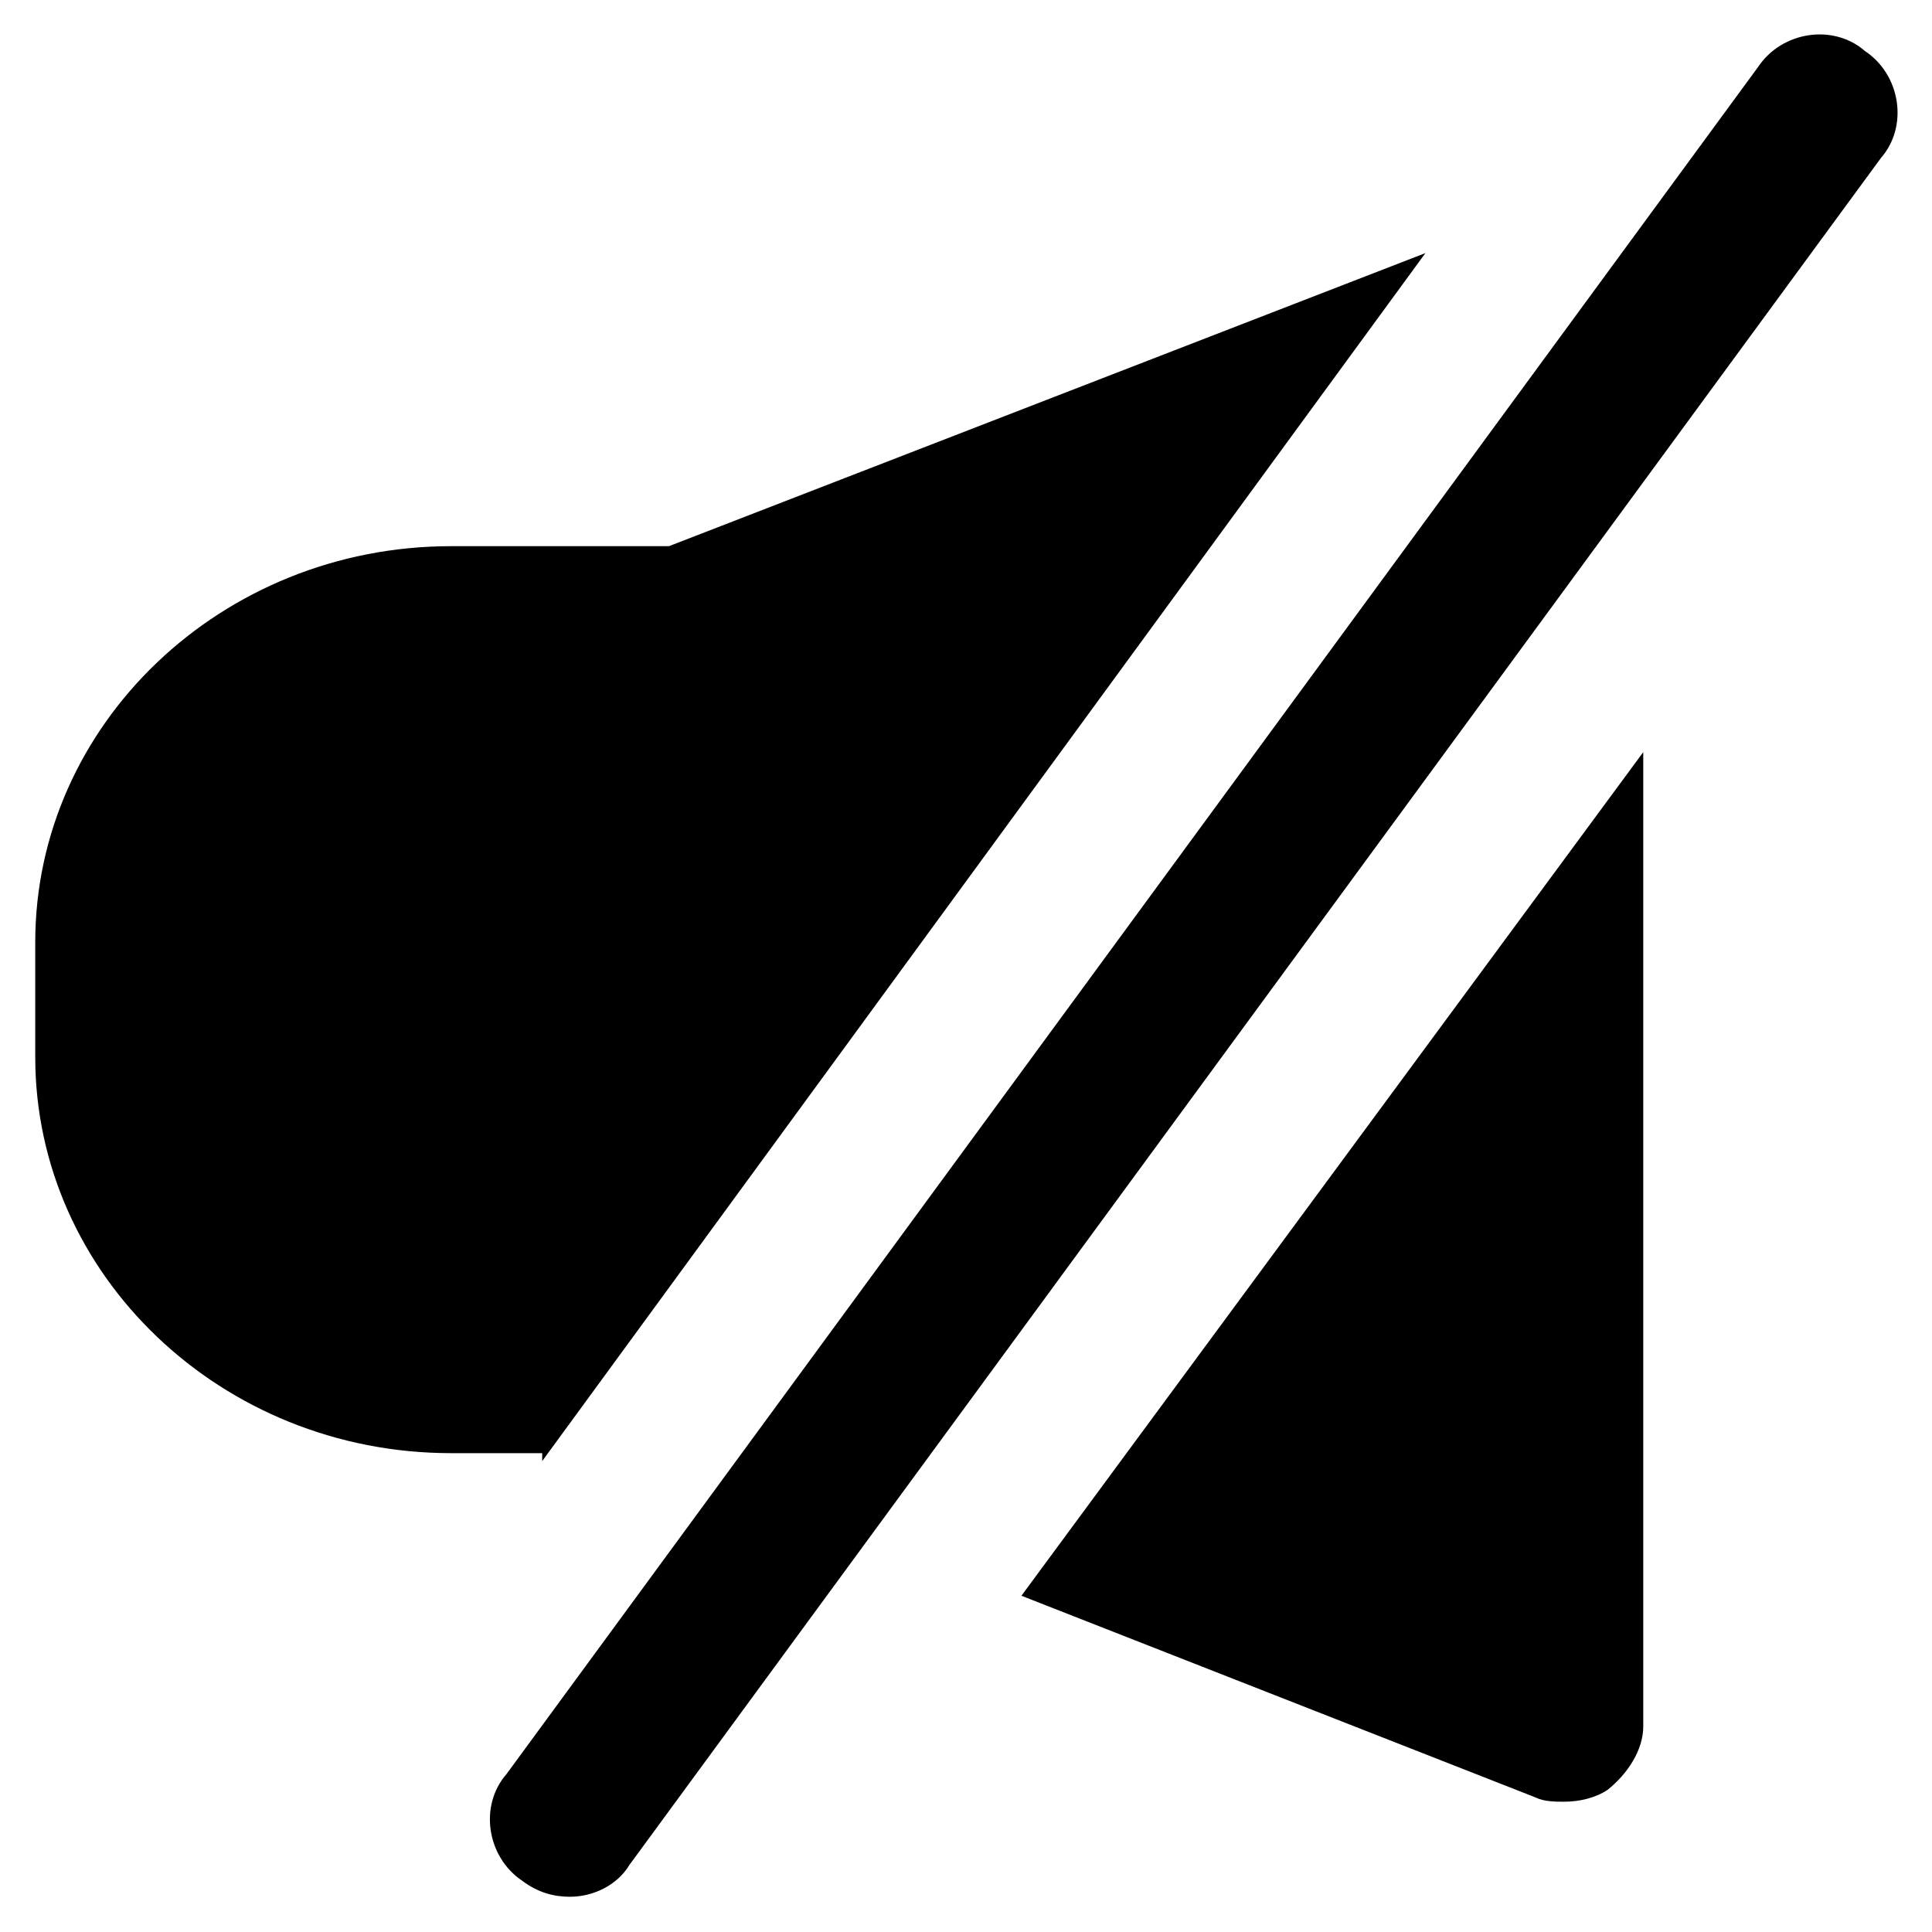
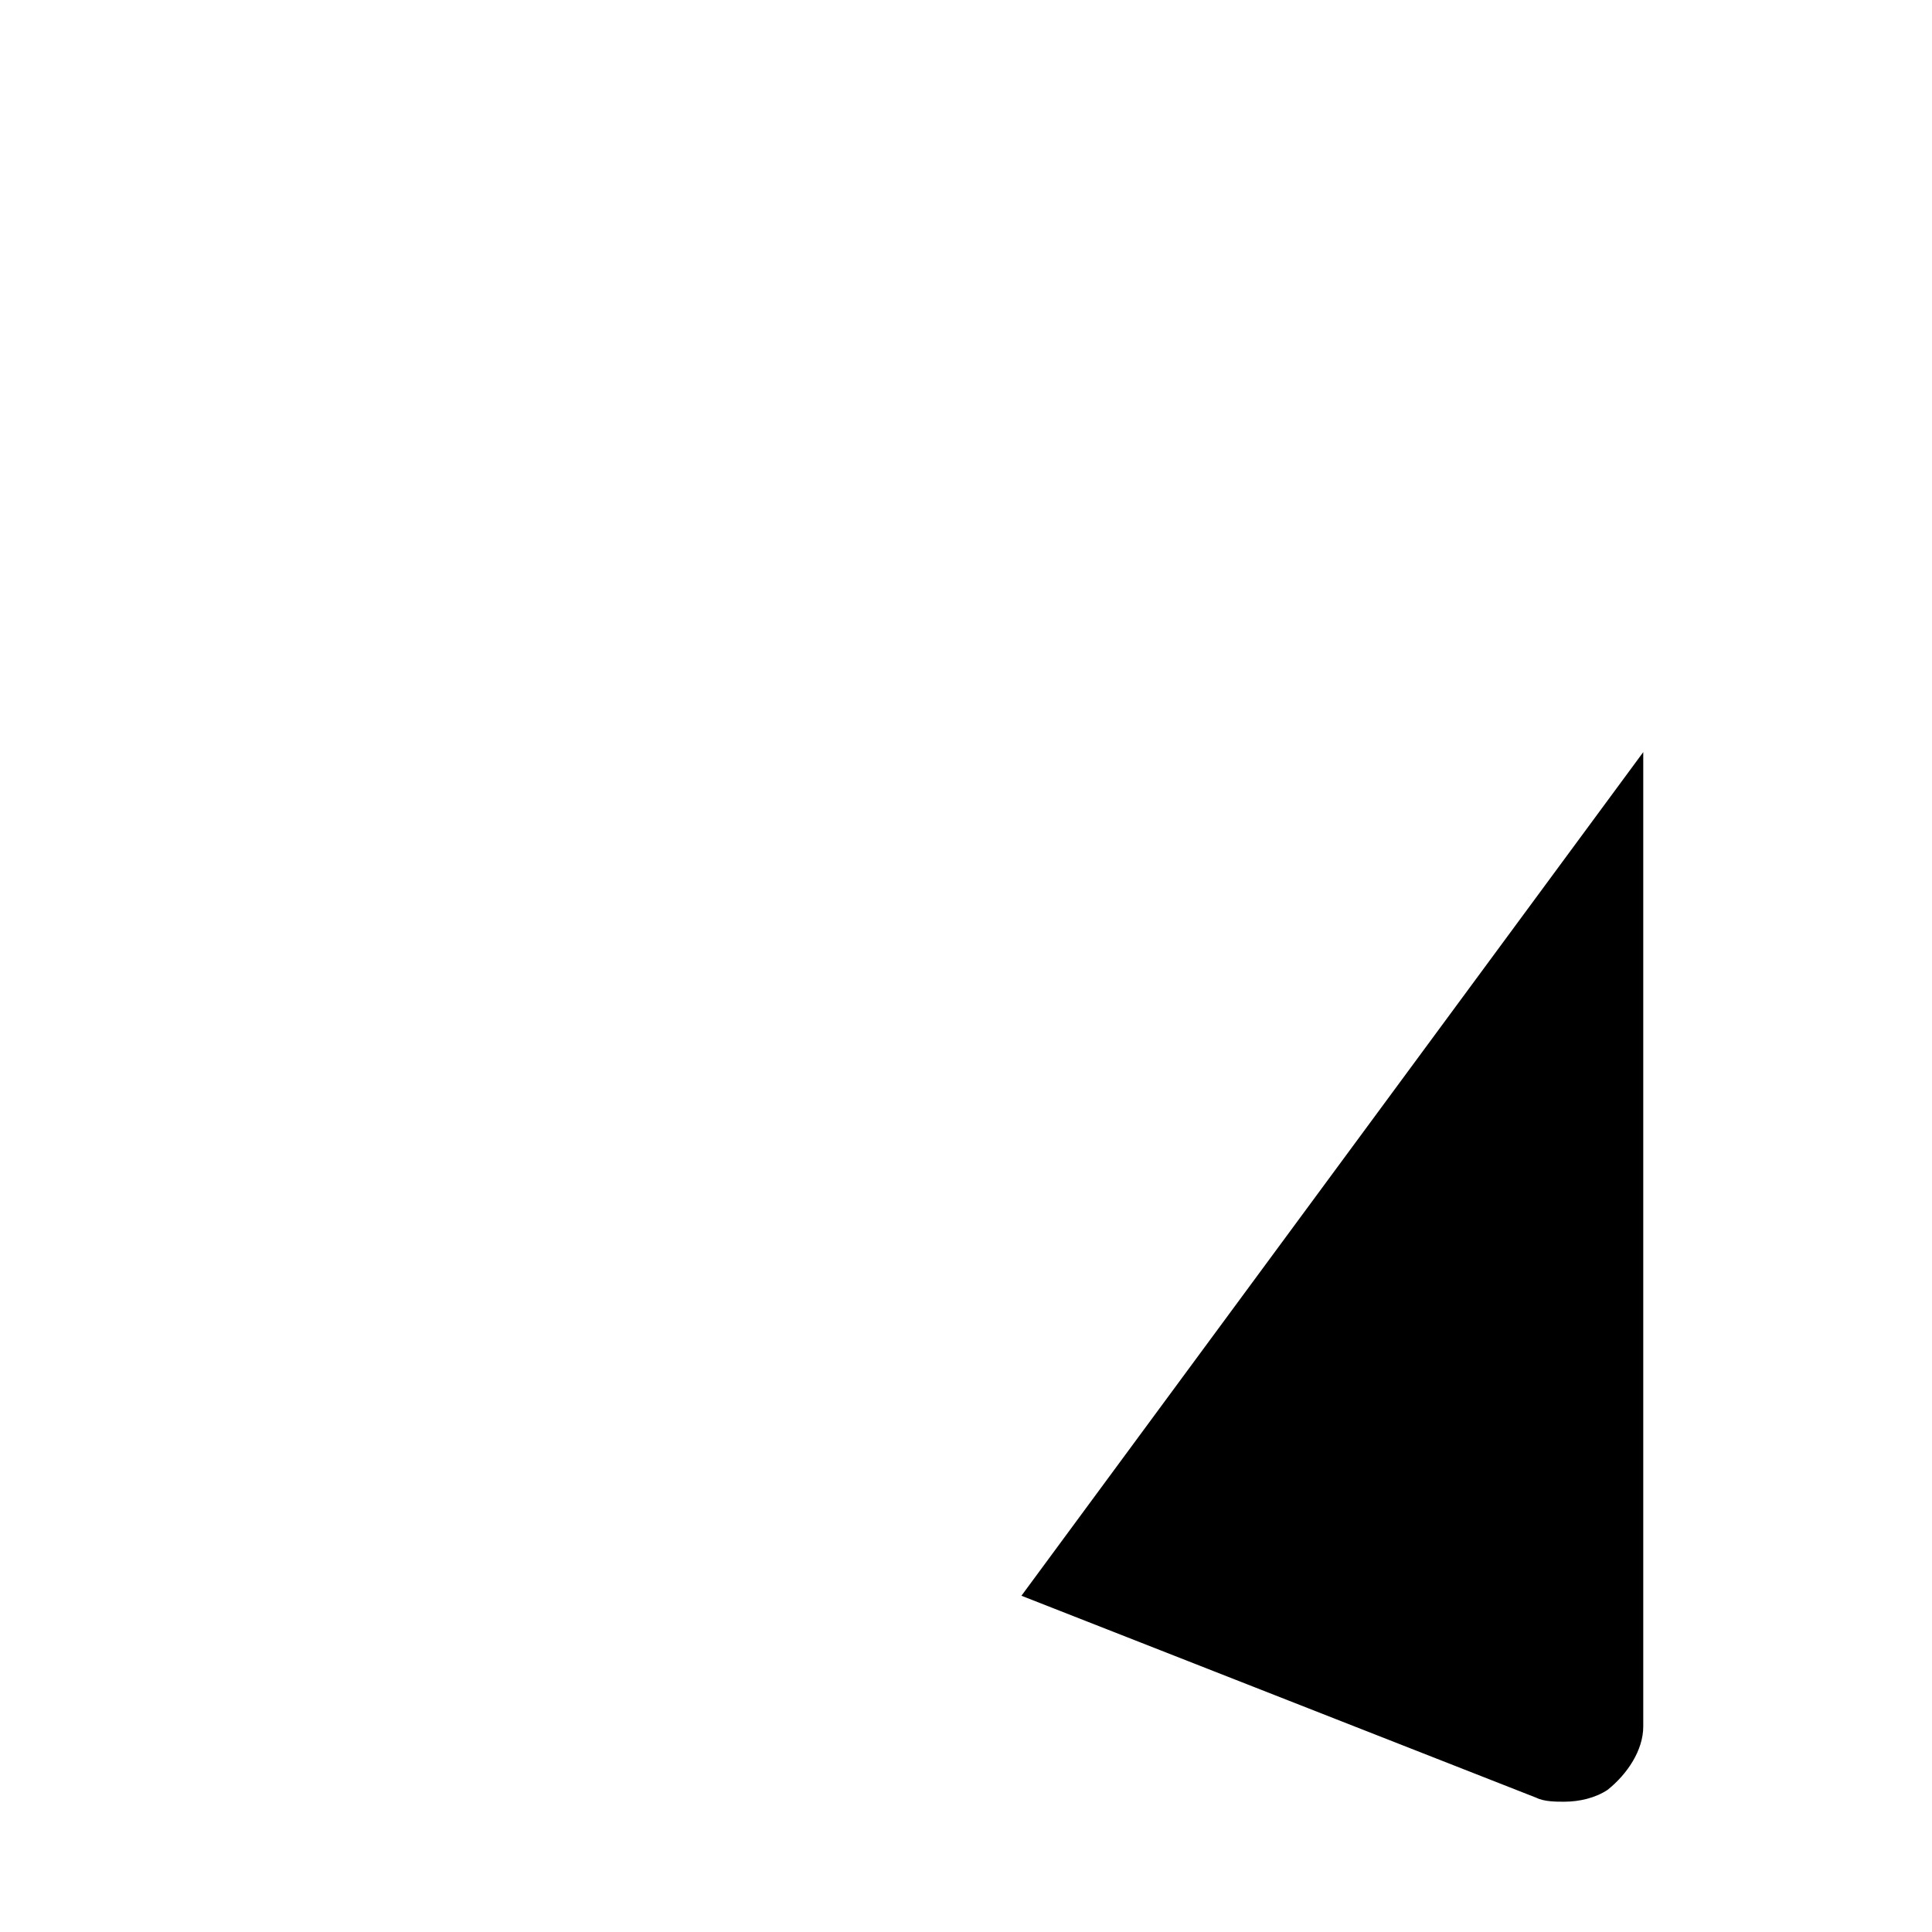
<svg xmlns="http://www.w3.org/2000/svg" fill="#000000" width="800px" height="800px" version="1.1" viewBox="144 144 512 512">
  <g>
-     <path d="m295.04 646.66c-4.199 0-8.398-1.051-12.594-4.199-9.445-6.297-11.547-19.941-4.199-28.34l331.67-452.38c6.297-9.445 19.941-11.547 28.34-4.199 9.445 6.297 11.547 19.941 4.199 28.34l-331.68 452.38c-3.148 5.25-9.445 8.398-15.742 8.398z" />
-     <path d="m287.69 531.2 234.06-320.13-200.47 77.672h-57.73c-60.879 0-110.21 47.23-110.21 104.96v30.438c0 57.727 49.332 104.96 110.21 104.96h24.141z" />
    <path d="m414.69 566.89 136.45 53.531c2.098 1.051 5.246 1.051 7.348 1.051 4.199 0 8.398-1.051 11.547-3.148 5.246-4.199 9.445-10.496 9.445-16.793v-258.21z" />
  </g>
</svg>